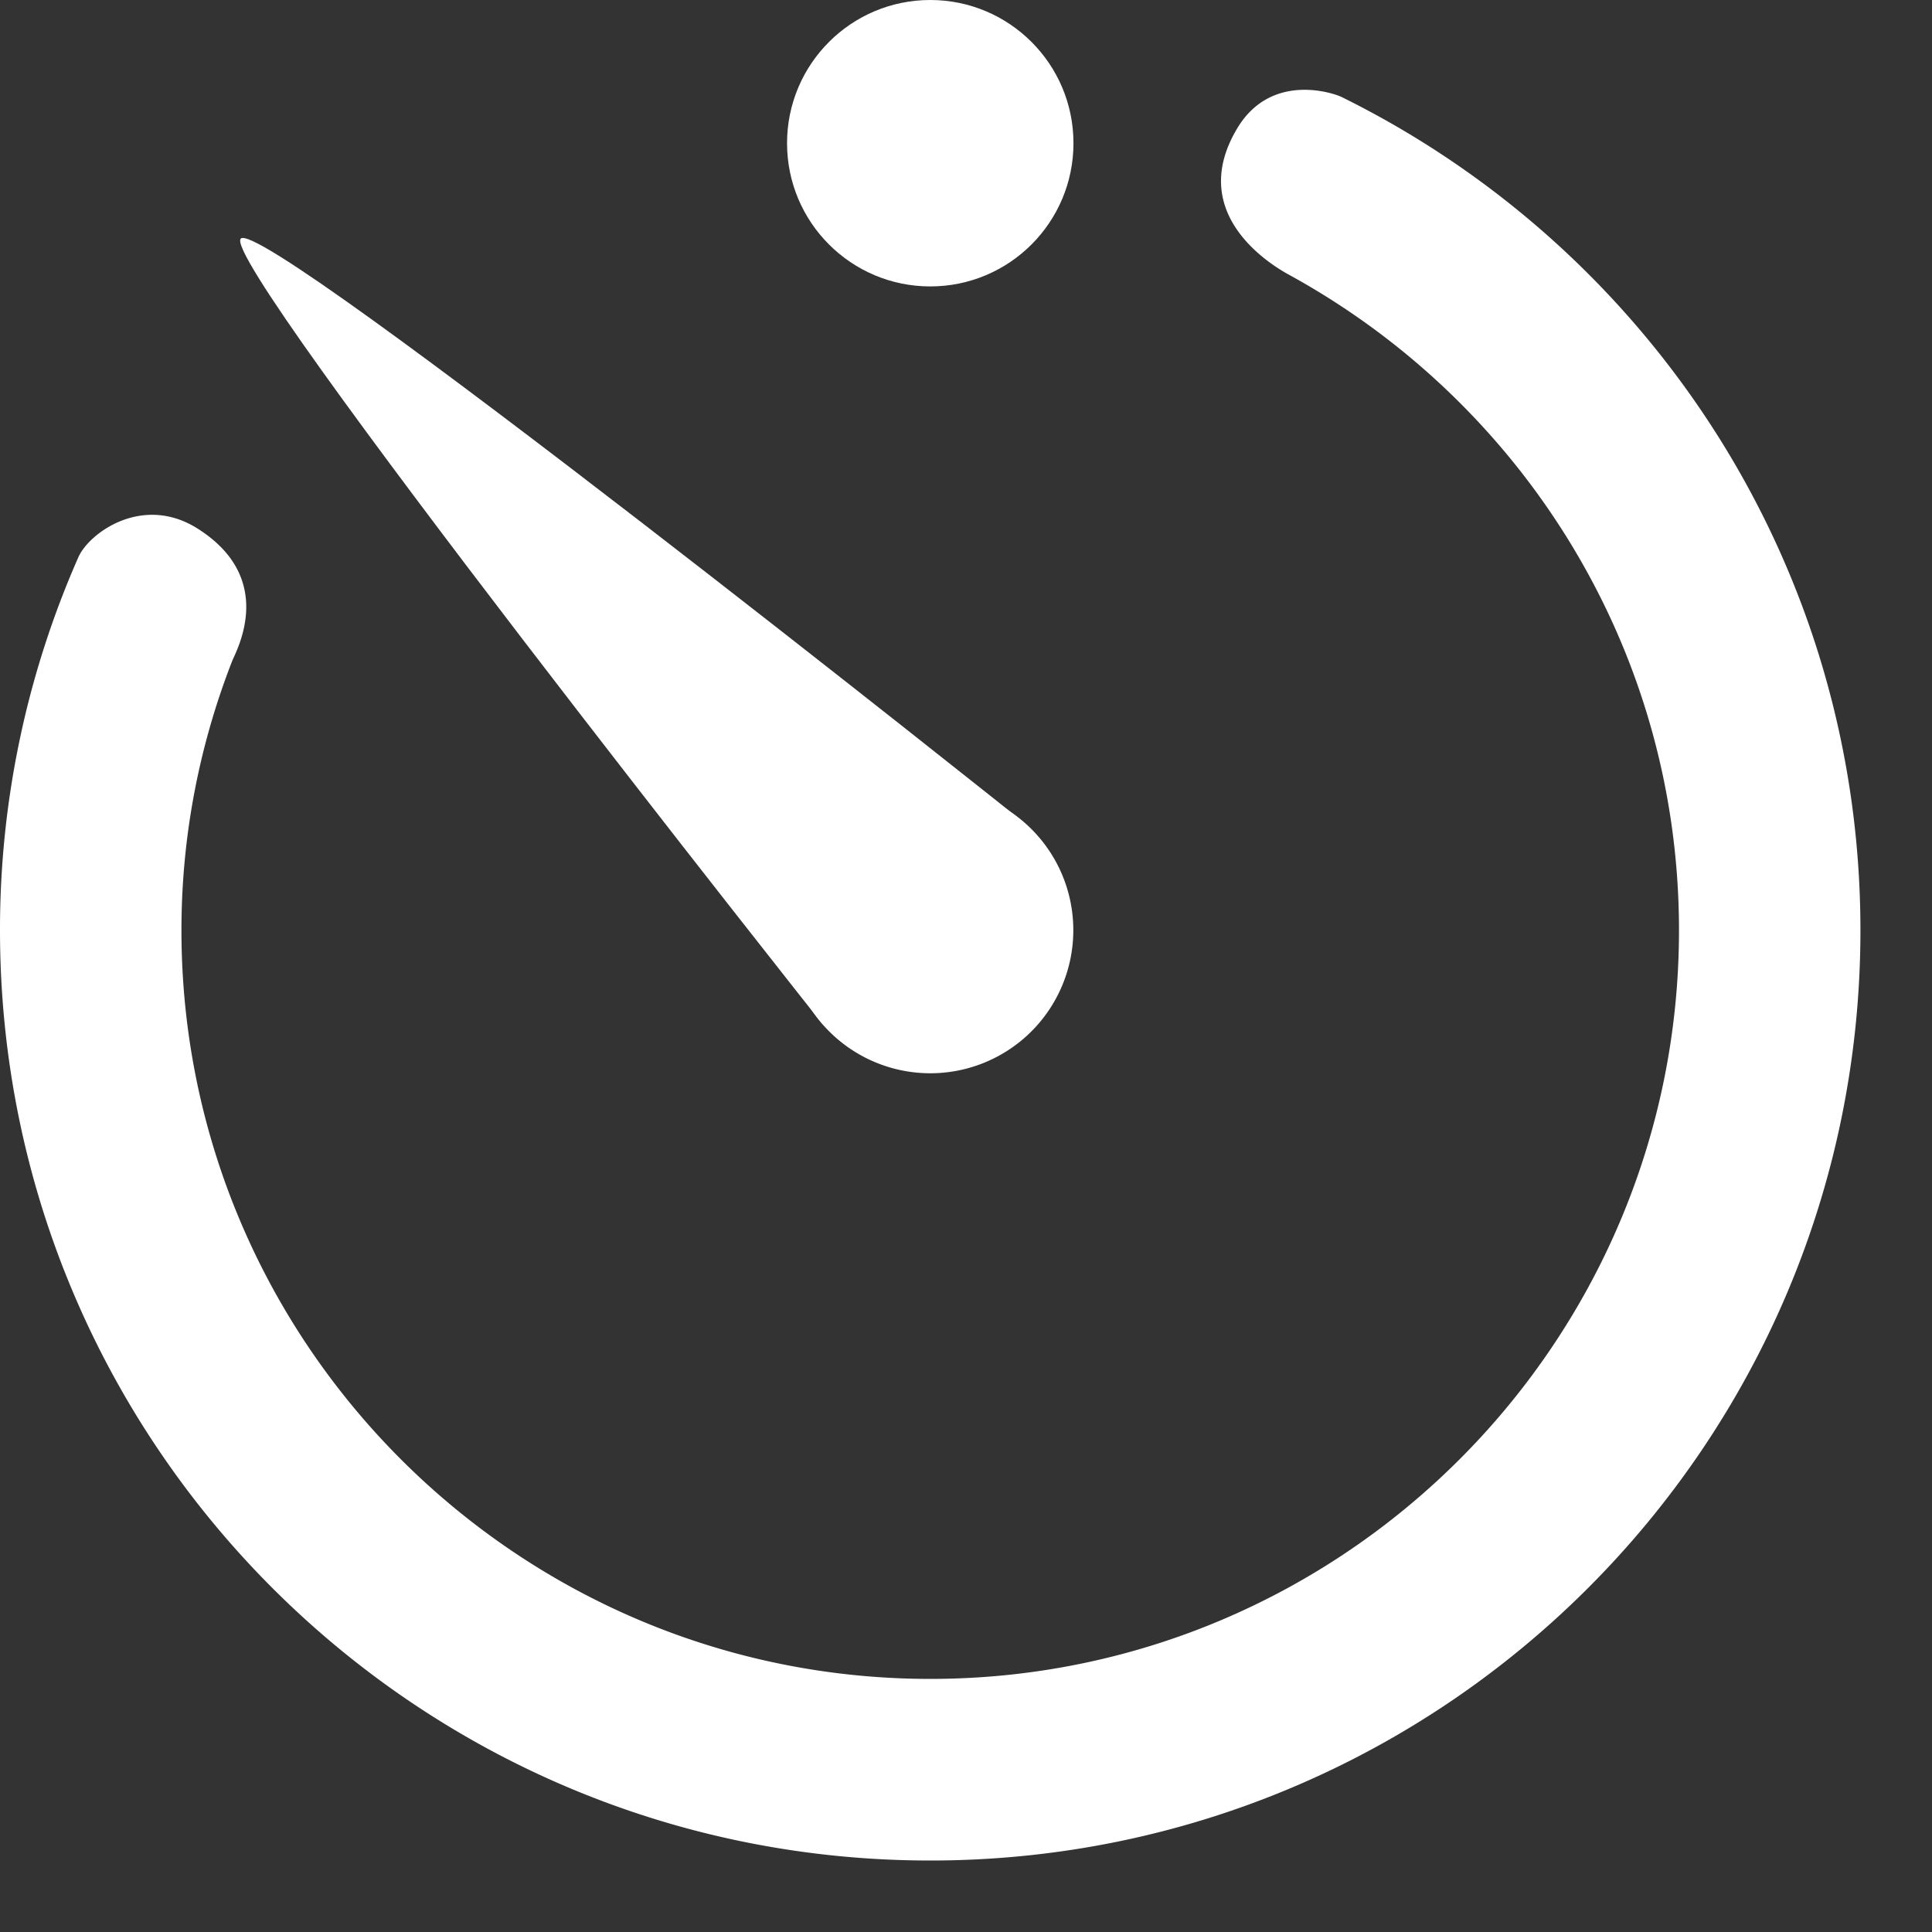
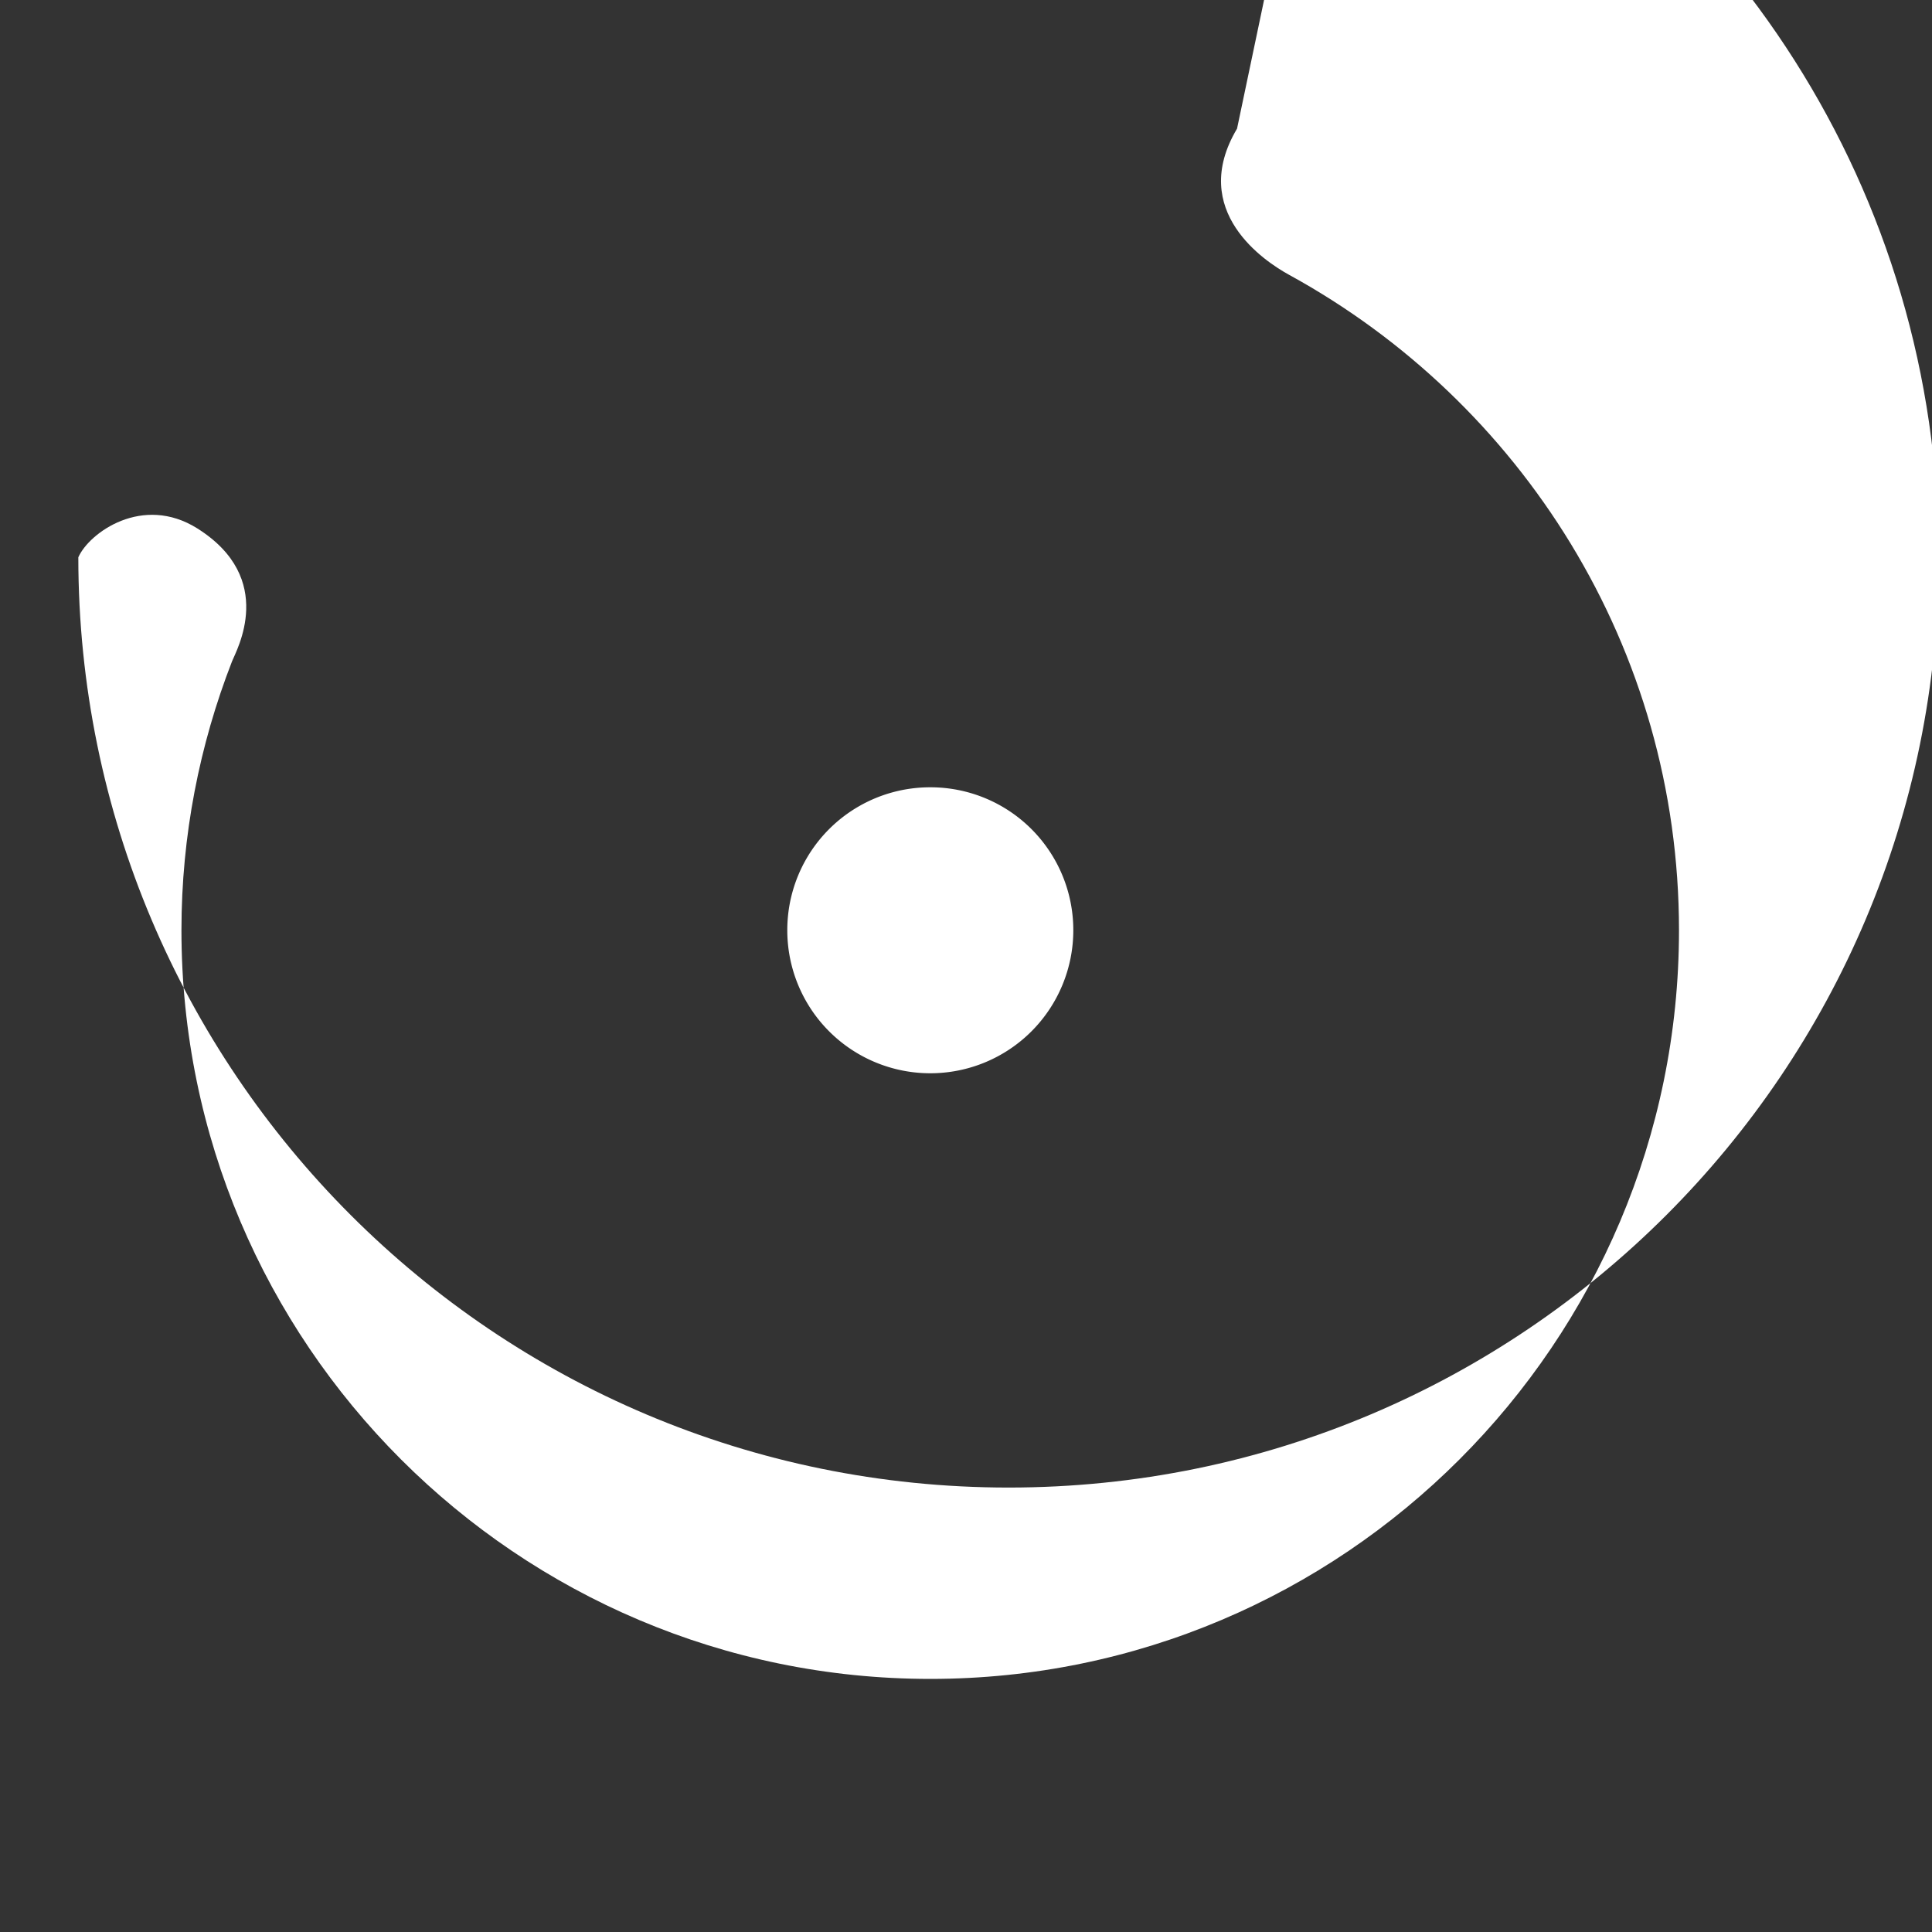
<svg xmlns="http://www.w3.org/2000/svg" width="24" height="24" viewBox="0 0 24 24">
  <rect x="0" y="0" width="24" height="24" fill="#333333" stroke="none" />
  <g fill="#FFF" fill-rule="nonzero">
    <path d="M9.78 11.554a1.776 1.776 0 1 0 3.553.004A1.774 1.774 0 0 0 11.56 9.78a1.774 1.774 0 0 0-1.78 1.774z" />
-     <path d="M12.065 12.035v-.004c.347-.347.98-1.524.64-1.825 0 0-9.43-7.526-9.714-7.242-.283.283 7.214 9.742 7.214 9.742.303.337 1.514-.326 1.86-.671z" />
-     <circle cx="11.556" cy="1.779" r="1.779" />
-     <path d="M15.367 1.598c-.611 1.026.352 1.654.643 1.814 2.883 1.578 4.847 4.63 4.847 8.144 0 5.13-4.172 9.3-9.3 9.3-5.13 0-9.303-4.17-9.303-9.3 0-1.178.225-2.305.629-3.342.053-.134.559-1.026-.432-1.65-.68-.427-1.344.055-1.478.359A11.463 11.463 0 0 0 0 11.556c0 6.383 5.173 11.556 11.556 11.556 6.382 0 11.555-5.173 11.555-11.556 0-4.544-2.63-8.469-6.447-10.352-.08-.04-.87-.323-1.297.394z" />
+     <path d="M15.367 1.598c-.611 1.026.352 1.654.643 1.814 2.883 1.578 4.847 4.63 4.847 8.144 0 5.13-4.172 9.3-9.3 9.3-5.13 0-9.303-4.17-9.303-9.3 0-1.178.225-2.305.629-3.342.053-.134.559-1.026-.432-1.65-.68-.427-1.344.055-1.478.359c0 6.383 5.173 11.556 11.556 11.556 6.382 0 11.555-5.173 11.555-11.556 0-4.544-2.63-8.469-6.447-10.352-.08-.04-.87-.323-1.297.394z" />
  </g>
</svg>